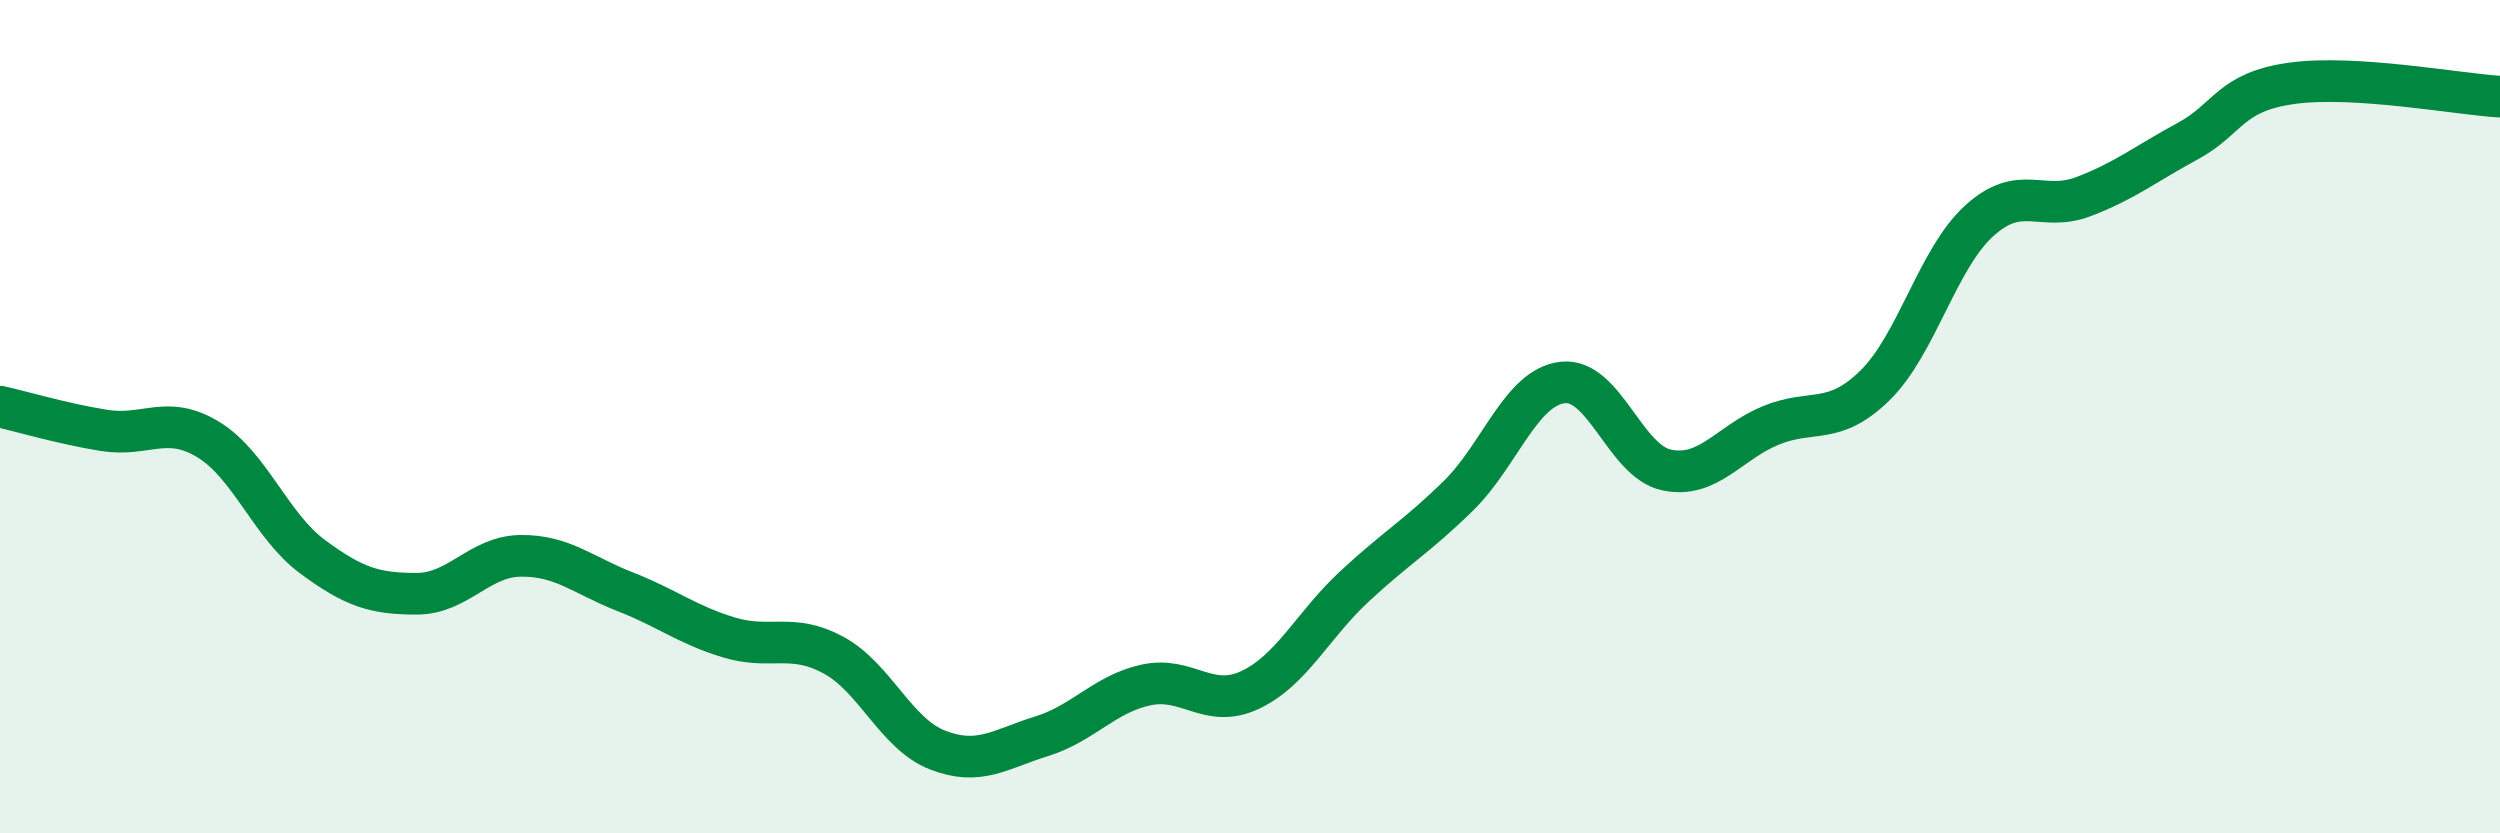
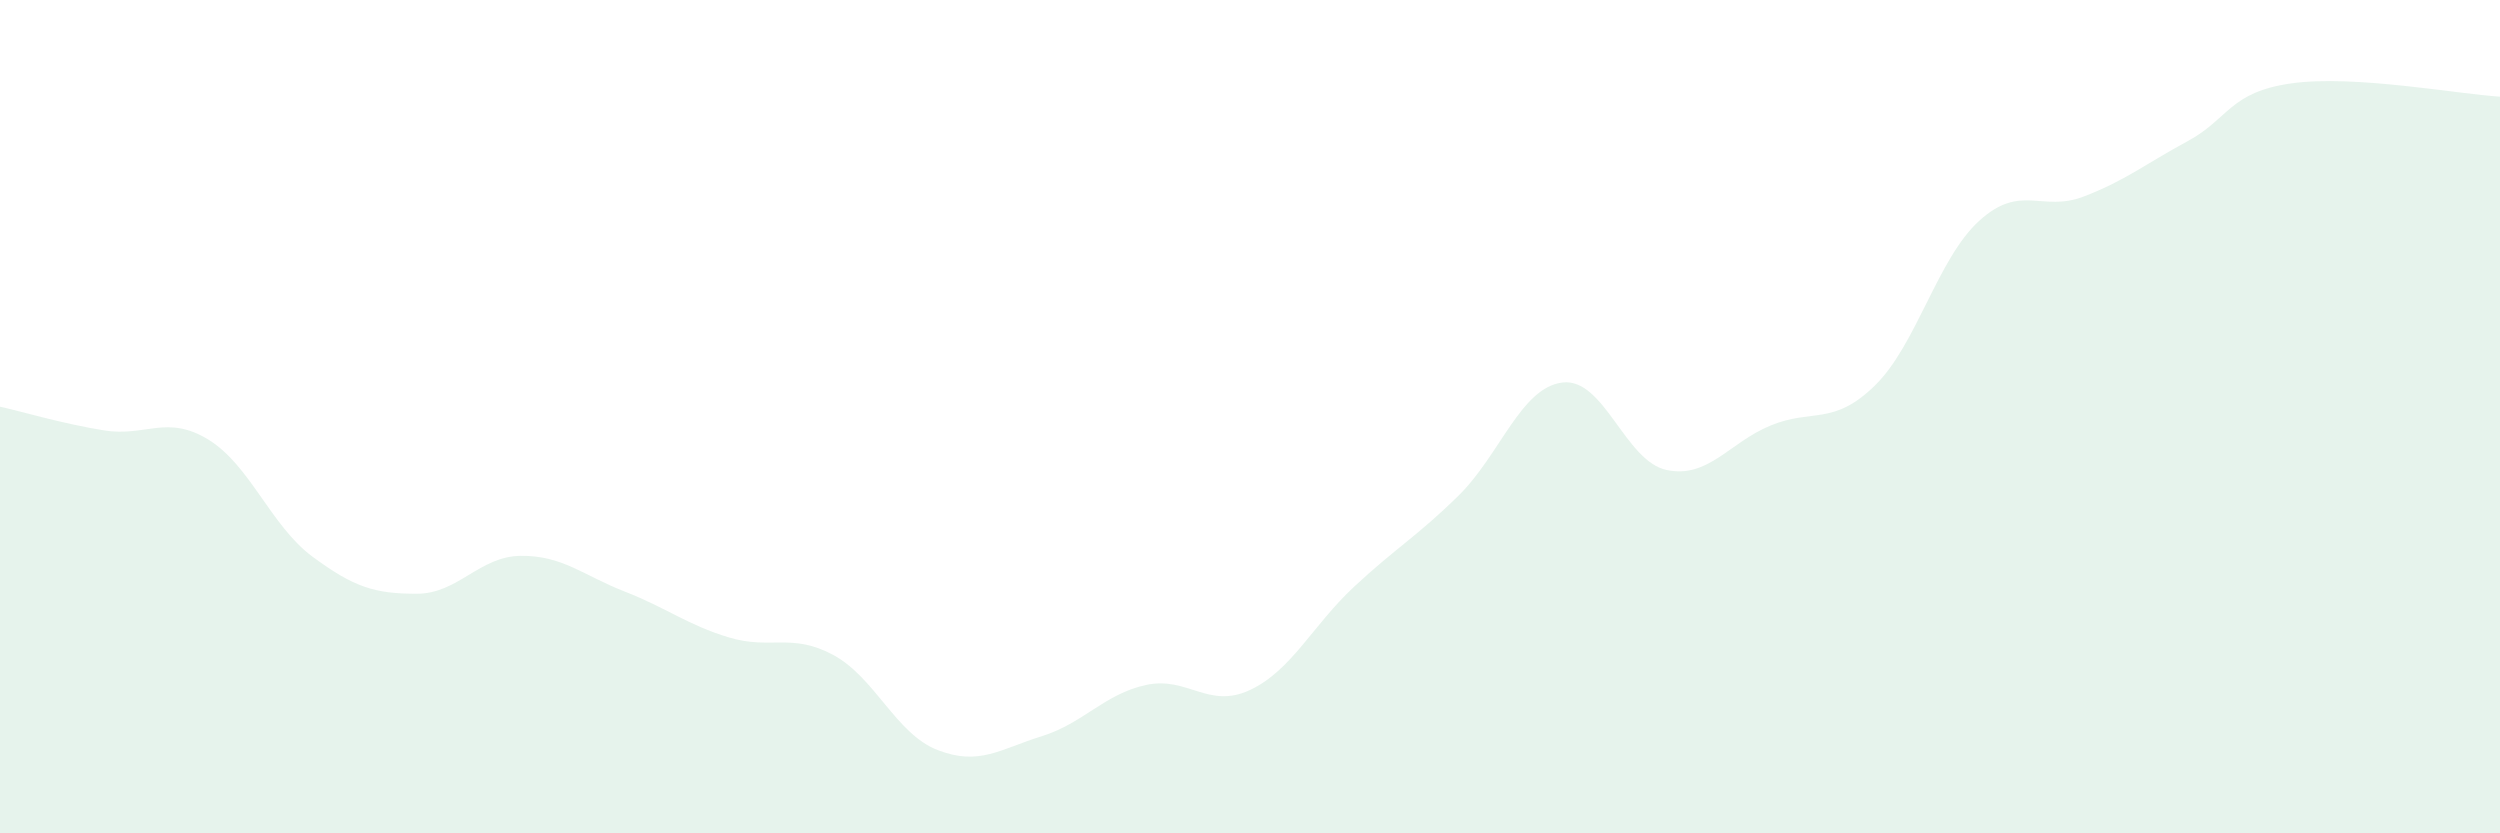
<svg xmlns="http://www.w3.org/2000/svg" width="60" height="20" viewBox="0 0 60 20">
  <path d="M 0,9.76 C 0.5,9.87 1.5,10.17 2.5,10.33 C 3.5,10.49 4,9.94 5,10.55 C 6,11.16 6.5,12.62 7.5,13.36 C 8.5,14.1 9,14.25 10,14.25 C 11,14.25 11.5,13.35 12.5,13.34 C 13.5,13.33 14,13.81 15,14.2 C 16,14.59 16.5,15 17.5,15.3 C 18.5,15.6 19,15.18 20,15.72 C 21,16.26 21.5,17.61 22.5,18 C 23.5,18.39 24,17.98 25,17.67 C 26,17.36 26.5,16.66 27.5,16.44 C 28.5,16.22 29,17.03 30,16.56 C 31,16.09 31.5,15.01 32.5,14.08 C 33.5,13.15 34,12.88 35,11.9 C 36,10.92 36.5,9.3 37.5,9.18 C 38.5,9.06 39,11.07 40,11.28 C 41,11.49 41.5,10.62 42.5,10.21 C 43.5,9.8 44,10.23 45,9.25 C 46,8.27 46.5,6.21 47.5,5.3 C 48.5,4.39 49,5.1 50,4.72 C 51,4.34 51.5,3.93 52.5,3.39 C 53.5,2.85 53.5,2.21 55,2 C 56.5,1.79 59,2.26 60,2.32L60 20L0 20Z" fill="#008740" opacity="0.1" stroke-linecap="round" stroke-linejoin="round" />
-   <path d="M 0,9.76 C 0.5,9.87 1.5,10.17 2.5,10.33 C 3.5,10.49 4,9.94 5,10.55 C 6,11.16 6.5,12.62 7.5,13.36 C 8.5,14.1 9,14.25 10,14.25 C 11,14.25 11.5,13.35 12.5,13.34 C 13.5,13.33 14,13.81 15,14.2 C 16,14.59 16.5,15 17.5,15.3 C 18.5,15.6 19,15.18 20,15.72 C 21,16.26 21.5,17.61 22.5,18 C 23.5,18.39 24,17.98 25,17.67 C 26,17.36 26.5,16.66 27.5,16.44 C 28.5,16.22 29,17.03 30,16.56 C 31,16.09 31.5,15.01 32.5,14.08 C 33.5,13.15 34,12.88 35,11.9 C 36,10.92 36.5,9.3 37.5,9.18 C 38.5,9.06 39,11.07 40,11.28 C 41,11.49 41.5,10.62 42.5,10.21 C 43.5,9.8 44,10.23 45,9.25 C 46,8.27 46.5,6.21 47.5,5.3 C 48.5,4.39 49,5.1 50,4.72 C 51,4.34 51.5,3.93 52.5,3.39 C 53.5,2.85 53.5,2.21 55,2 C 56.5,1.79 59,2.26 60,2.32" stroke="#008740" stroke-width="1" fill="none" stroke-linecap="round" stroke-linejoin="round" />
</svg>